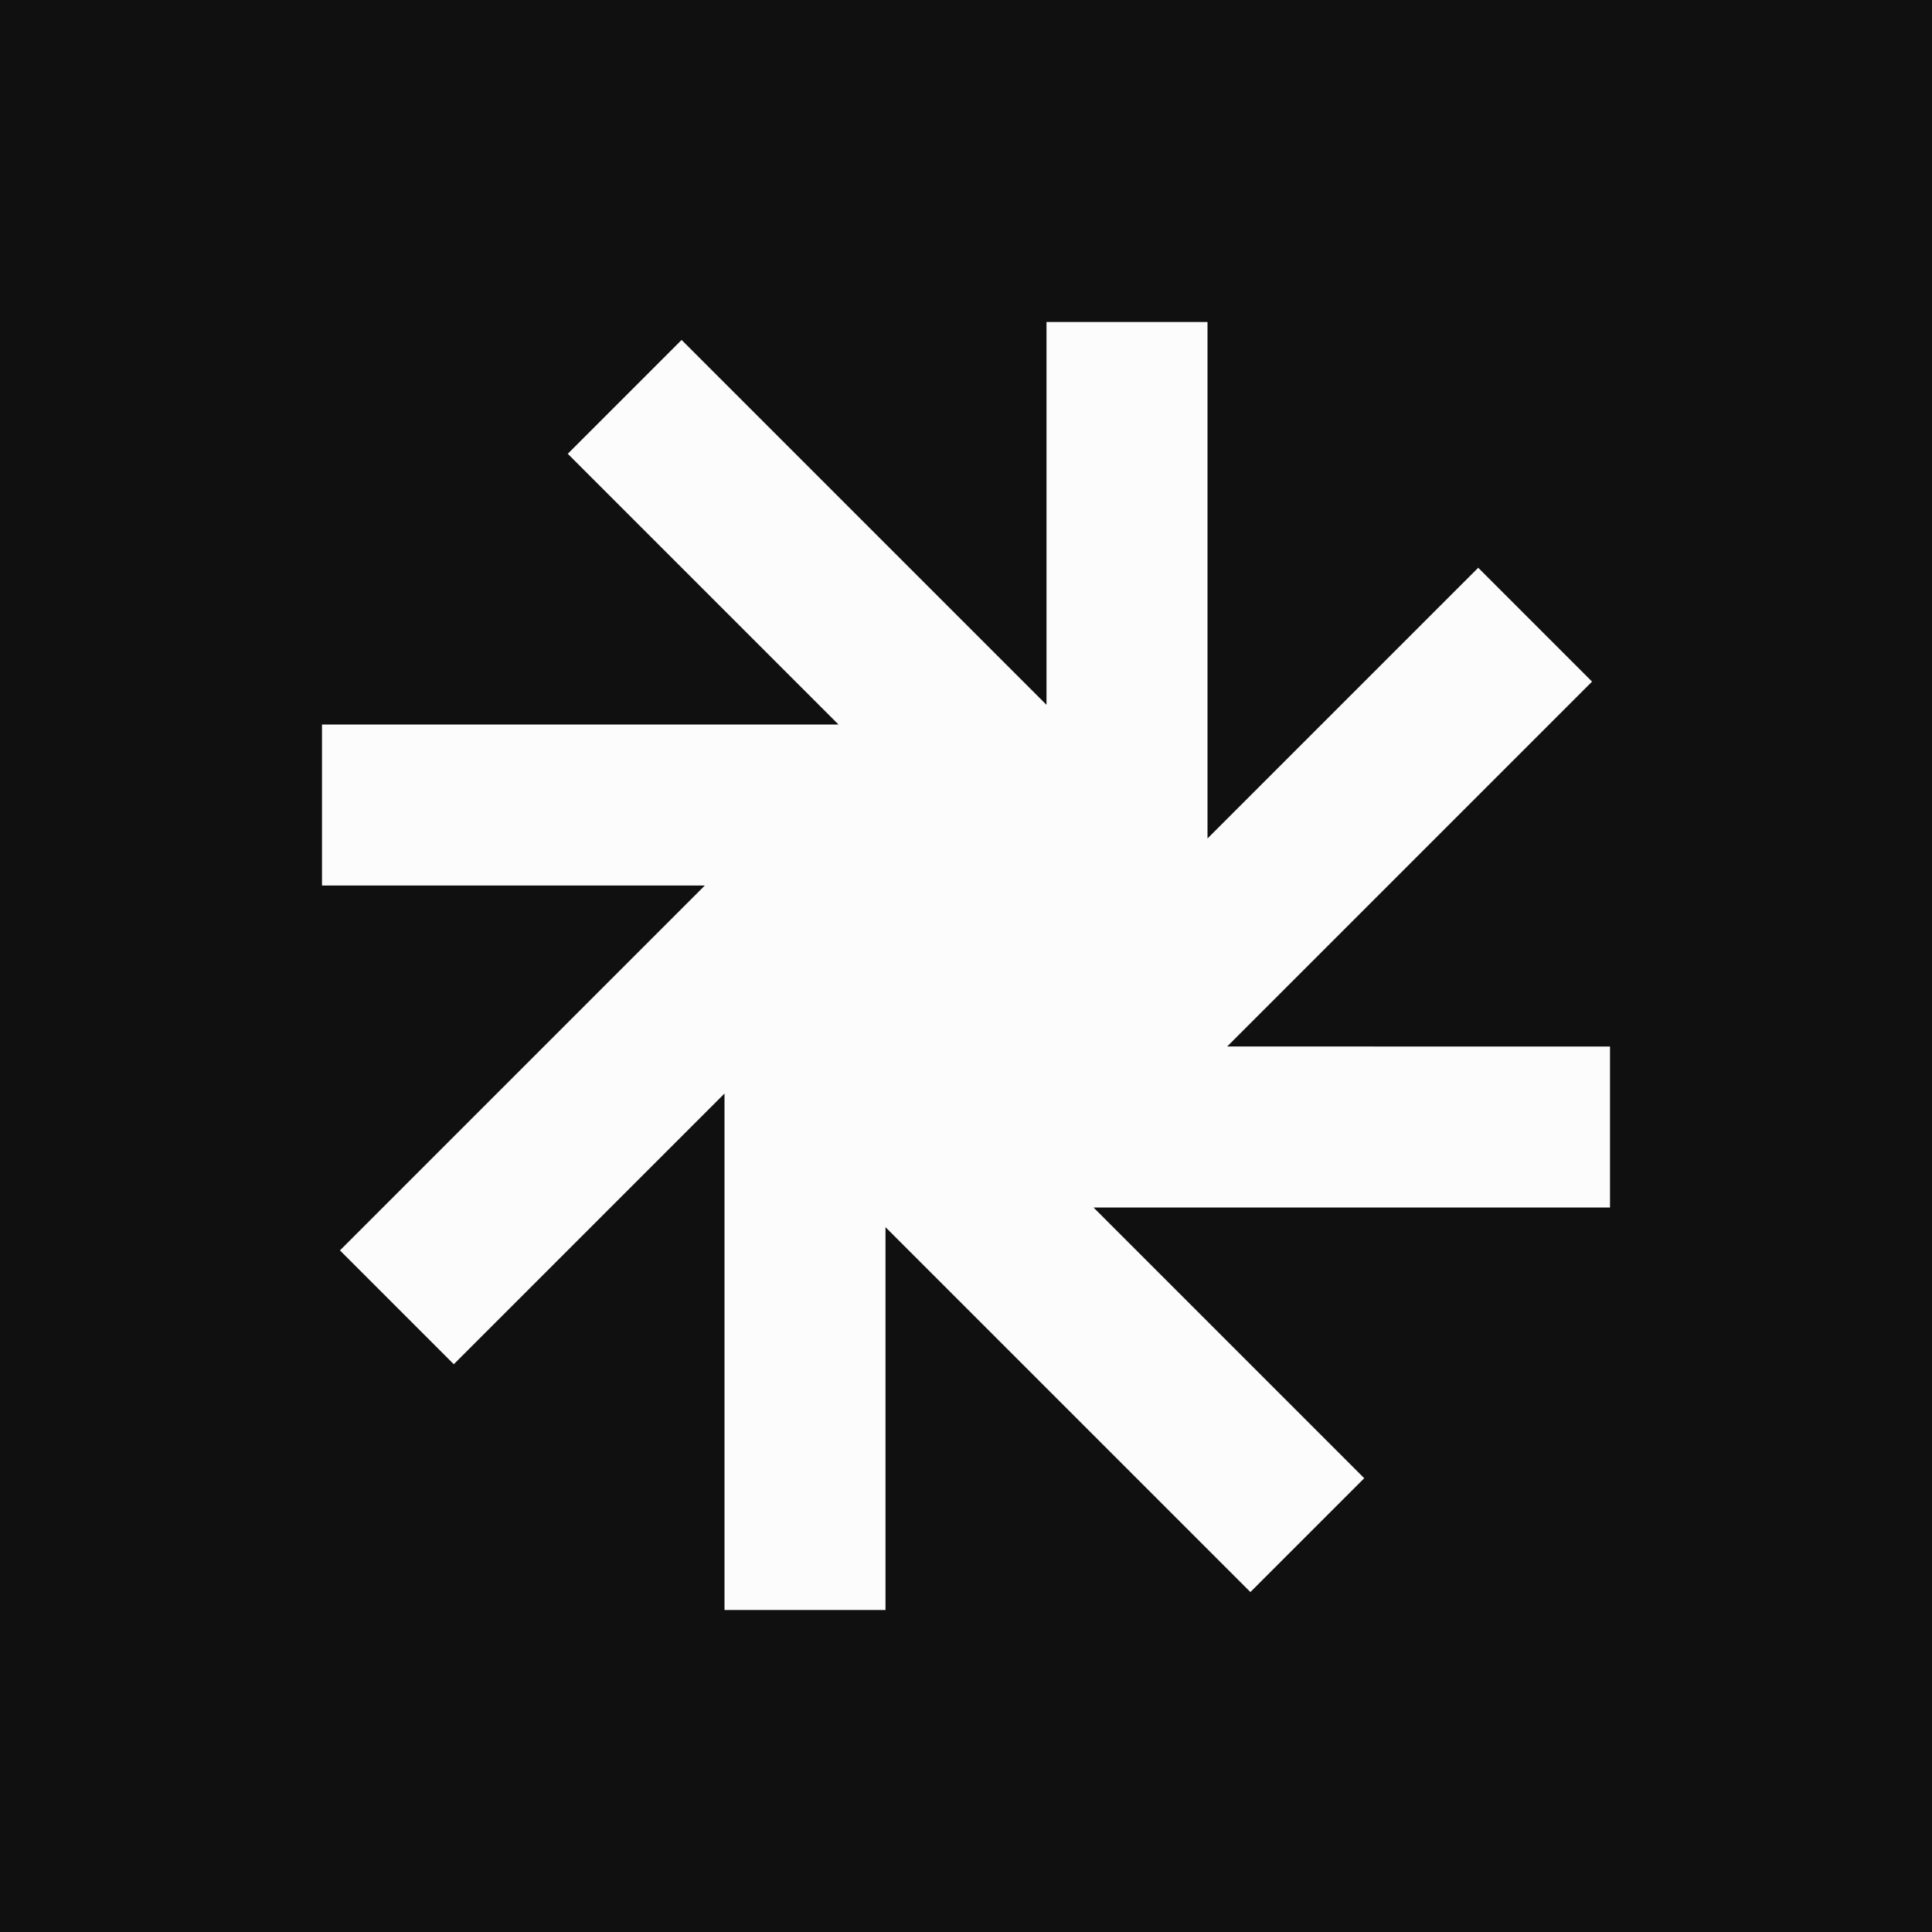
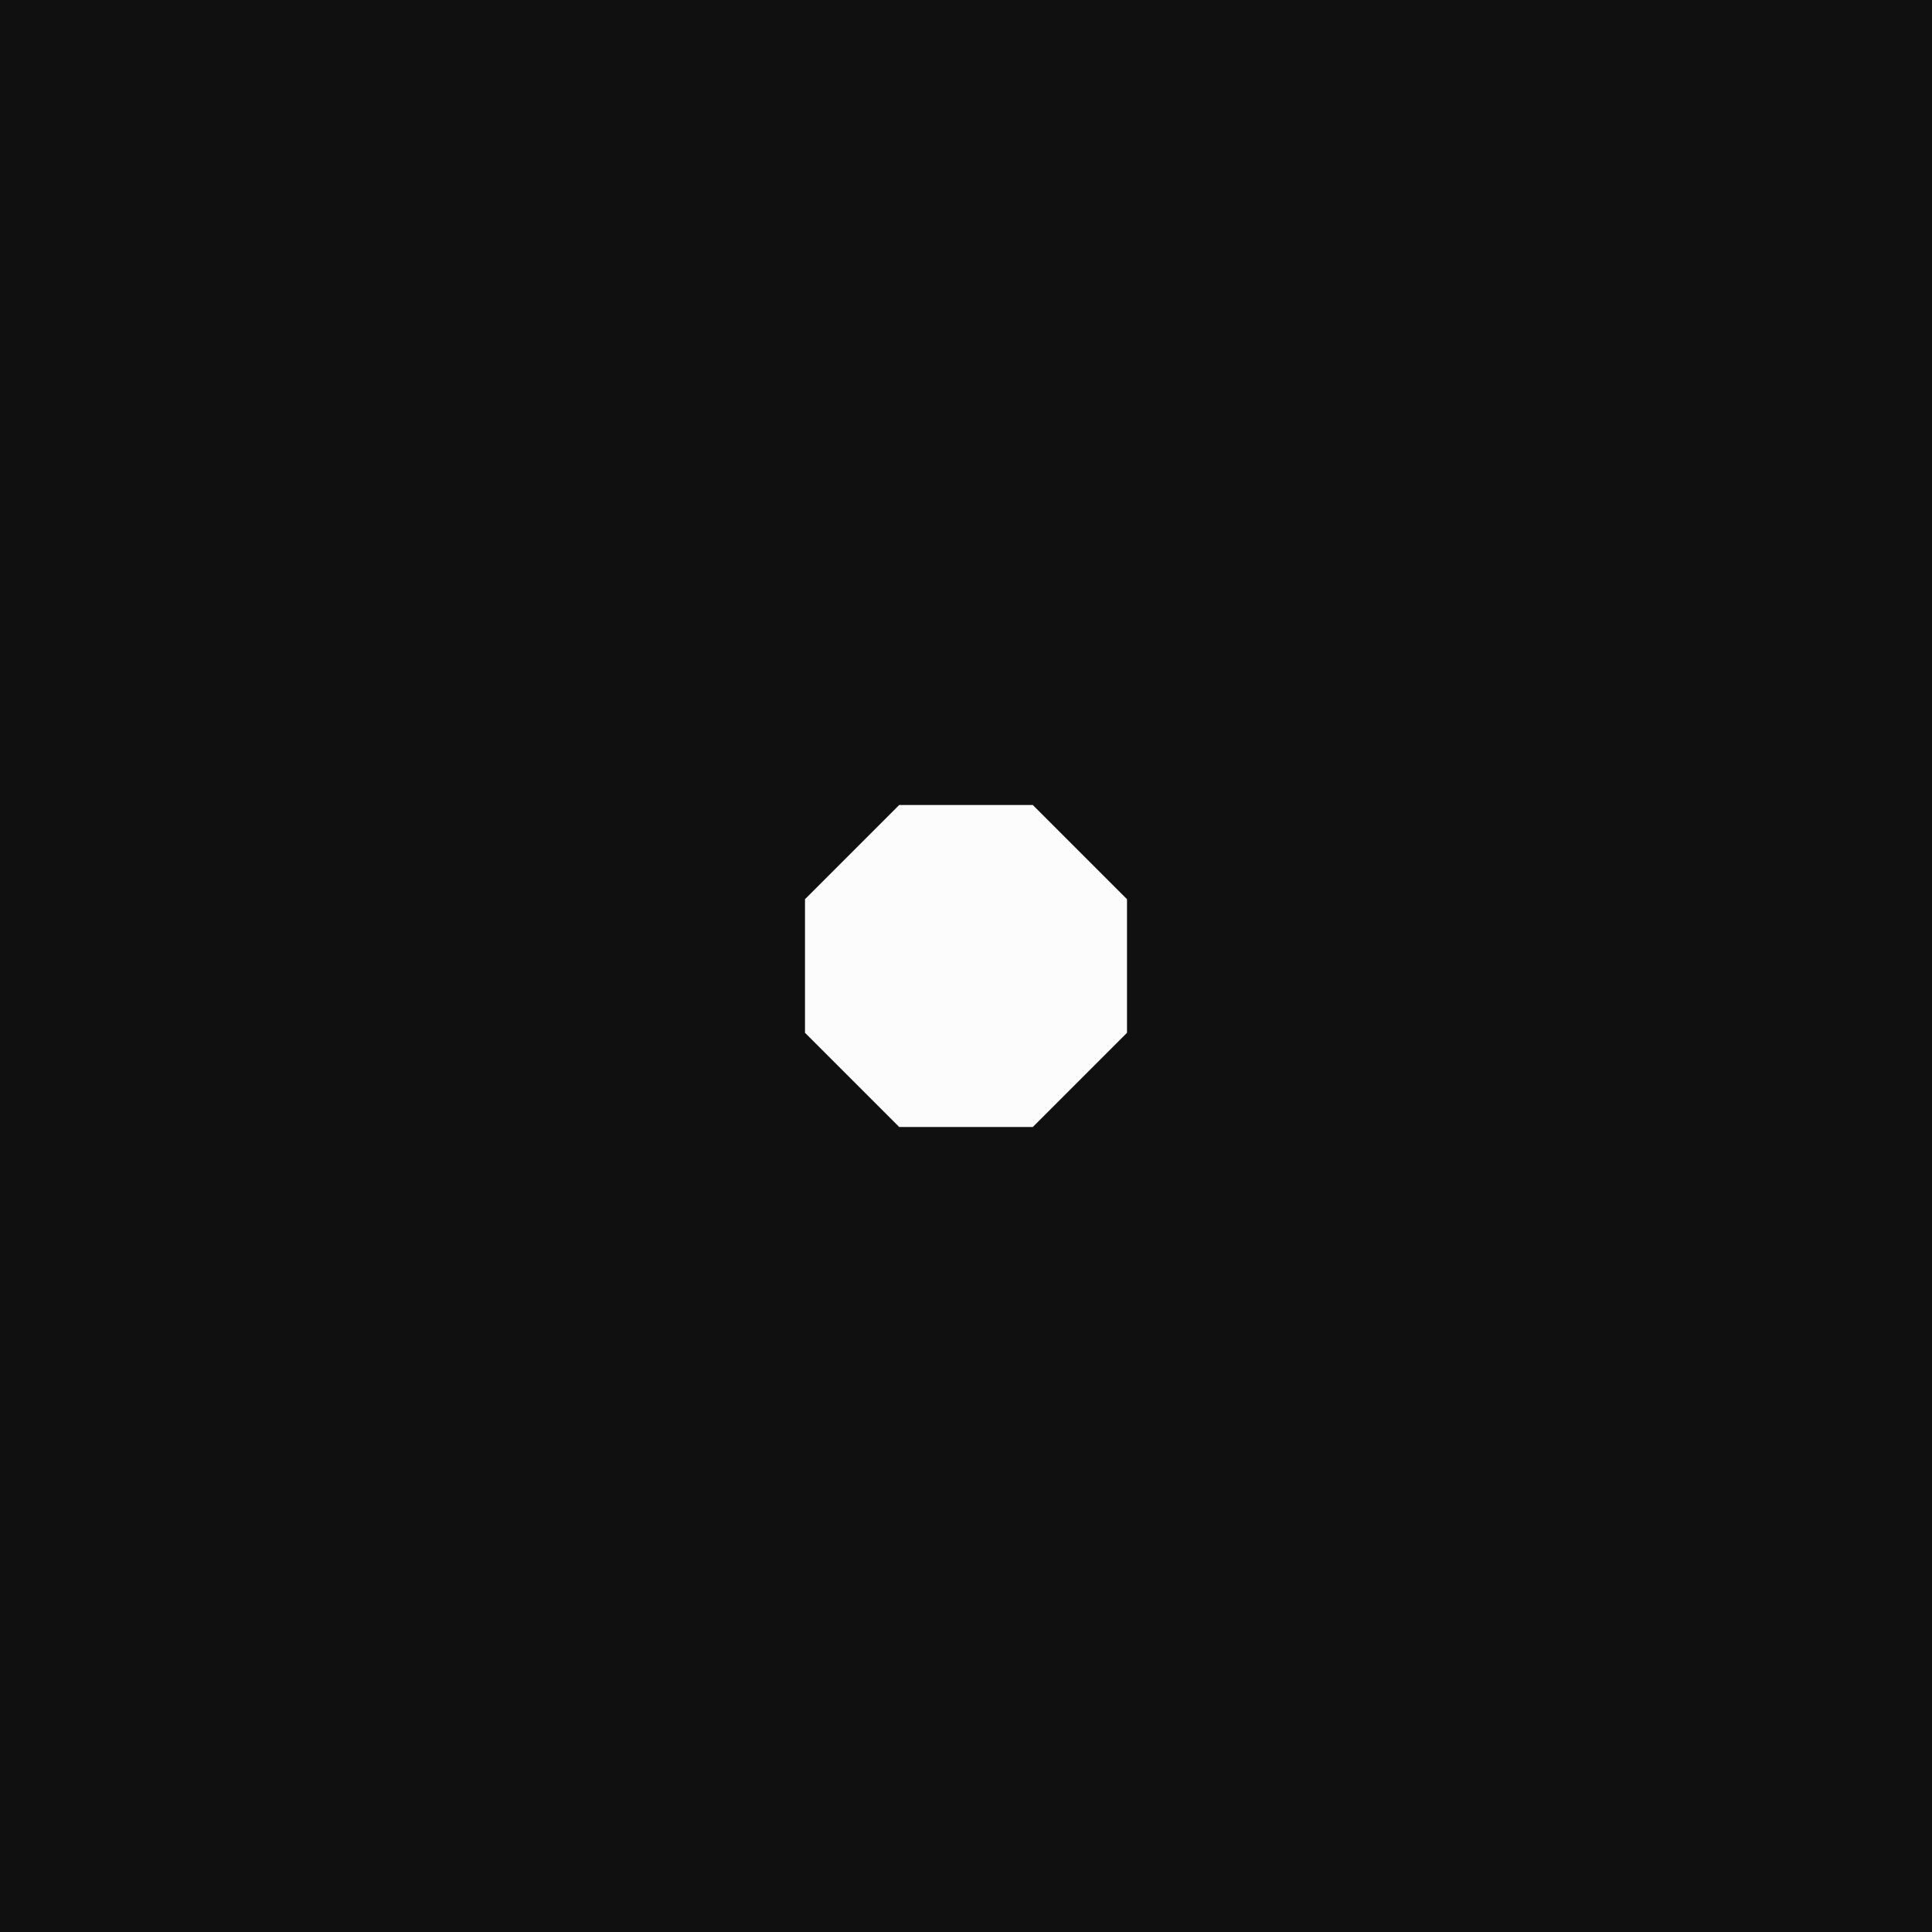
<svg xmlns="http://www.w3.org/2000/svg" viewBox="0 0 24 24">
  <defs>
    <style>.cls-1{fill:#101010;}.cls-2{fill:none;stroke:#fcfcfc;stroke-miterlimit:10;stroke-width:2px;}.cls-3{fill:#fcfcfc;}</style>
  </defs>
  <title>icon3.1b</title>
  <g id="Layer_1" data-name="Layer 1">
    <rect class="cls-1" width="24" height="24" />
  </g>
  <g id="Layer_3" data-name="Layer 3">
-     <path class="cls-2" d="M14,12.83V4M10,20V11.17m4,0L7.76,4.93m8.48,14.14L10,12.83M12.83,10H4m16,4H11.17M4.93,16.24,11.17,10m7.9-2.24L12.83,14" />
    <polygon class="cls-3" points="10 11.17 10 12.83 11.17 14 12.83 14 14 12.83 14 11.17 12.83 10 11.17 10 10 11.17" />
  </g>
</svg>